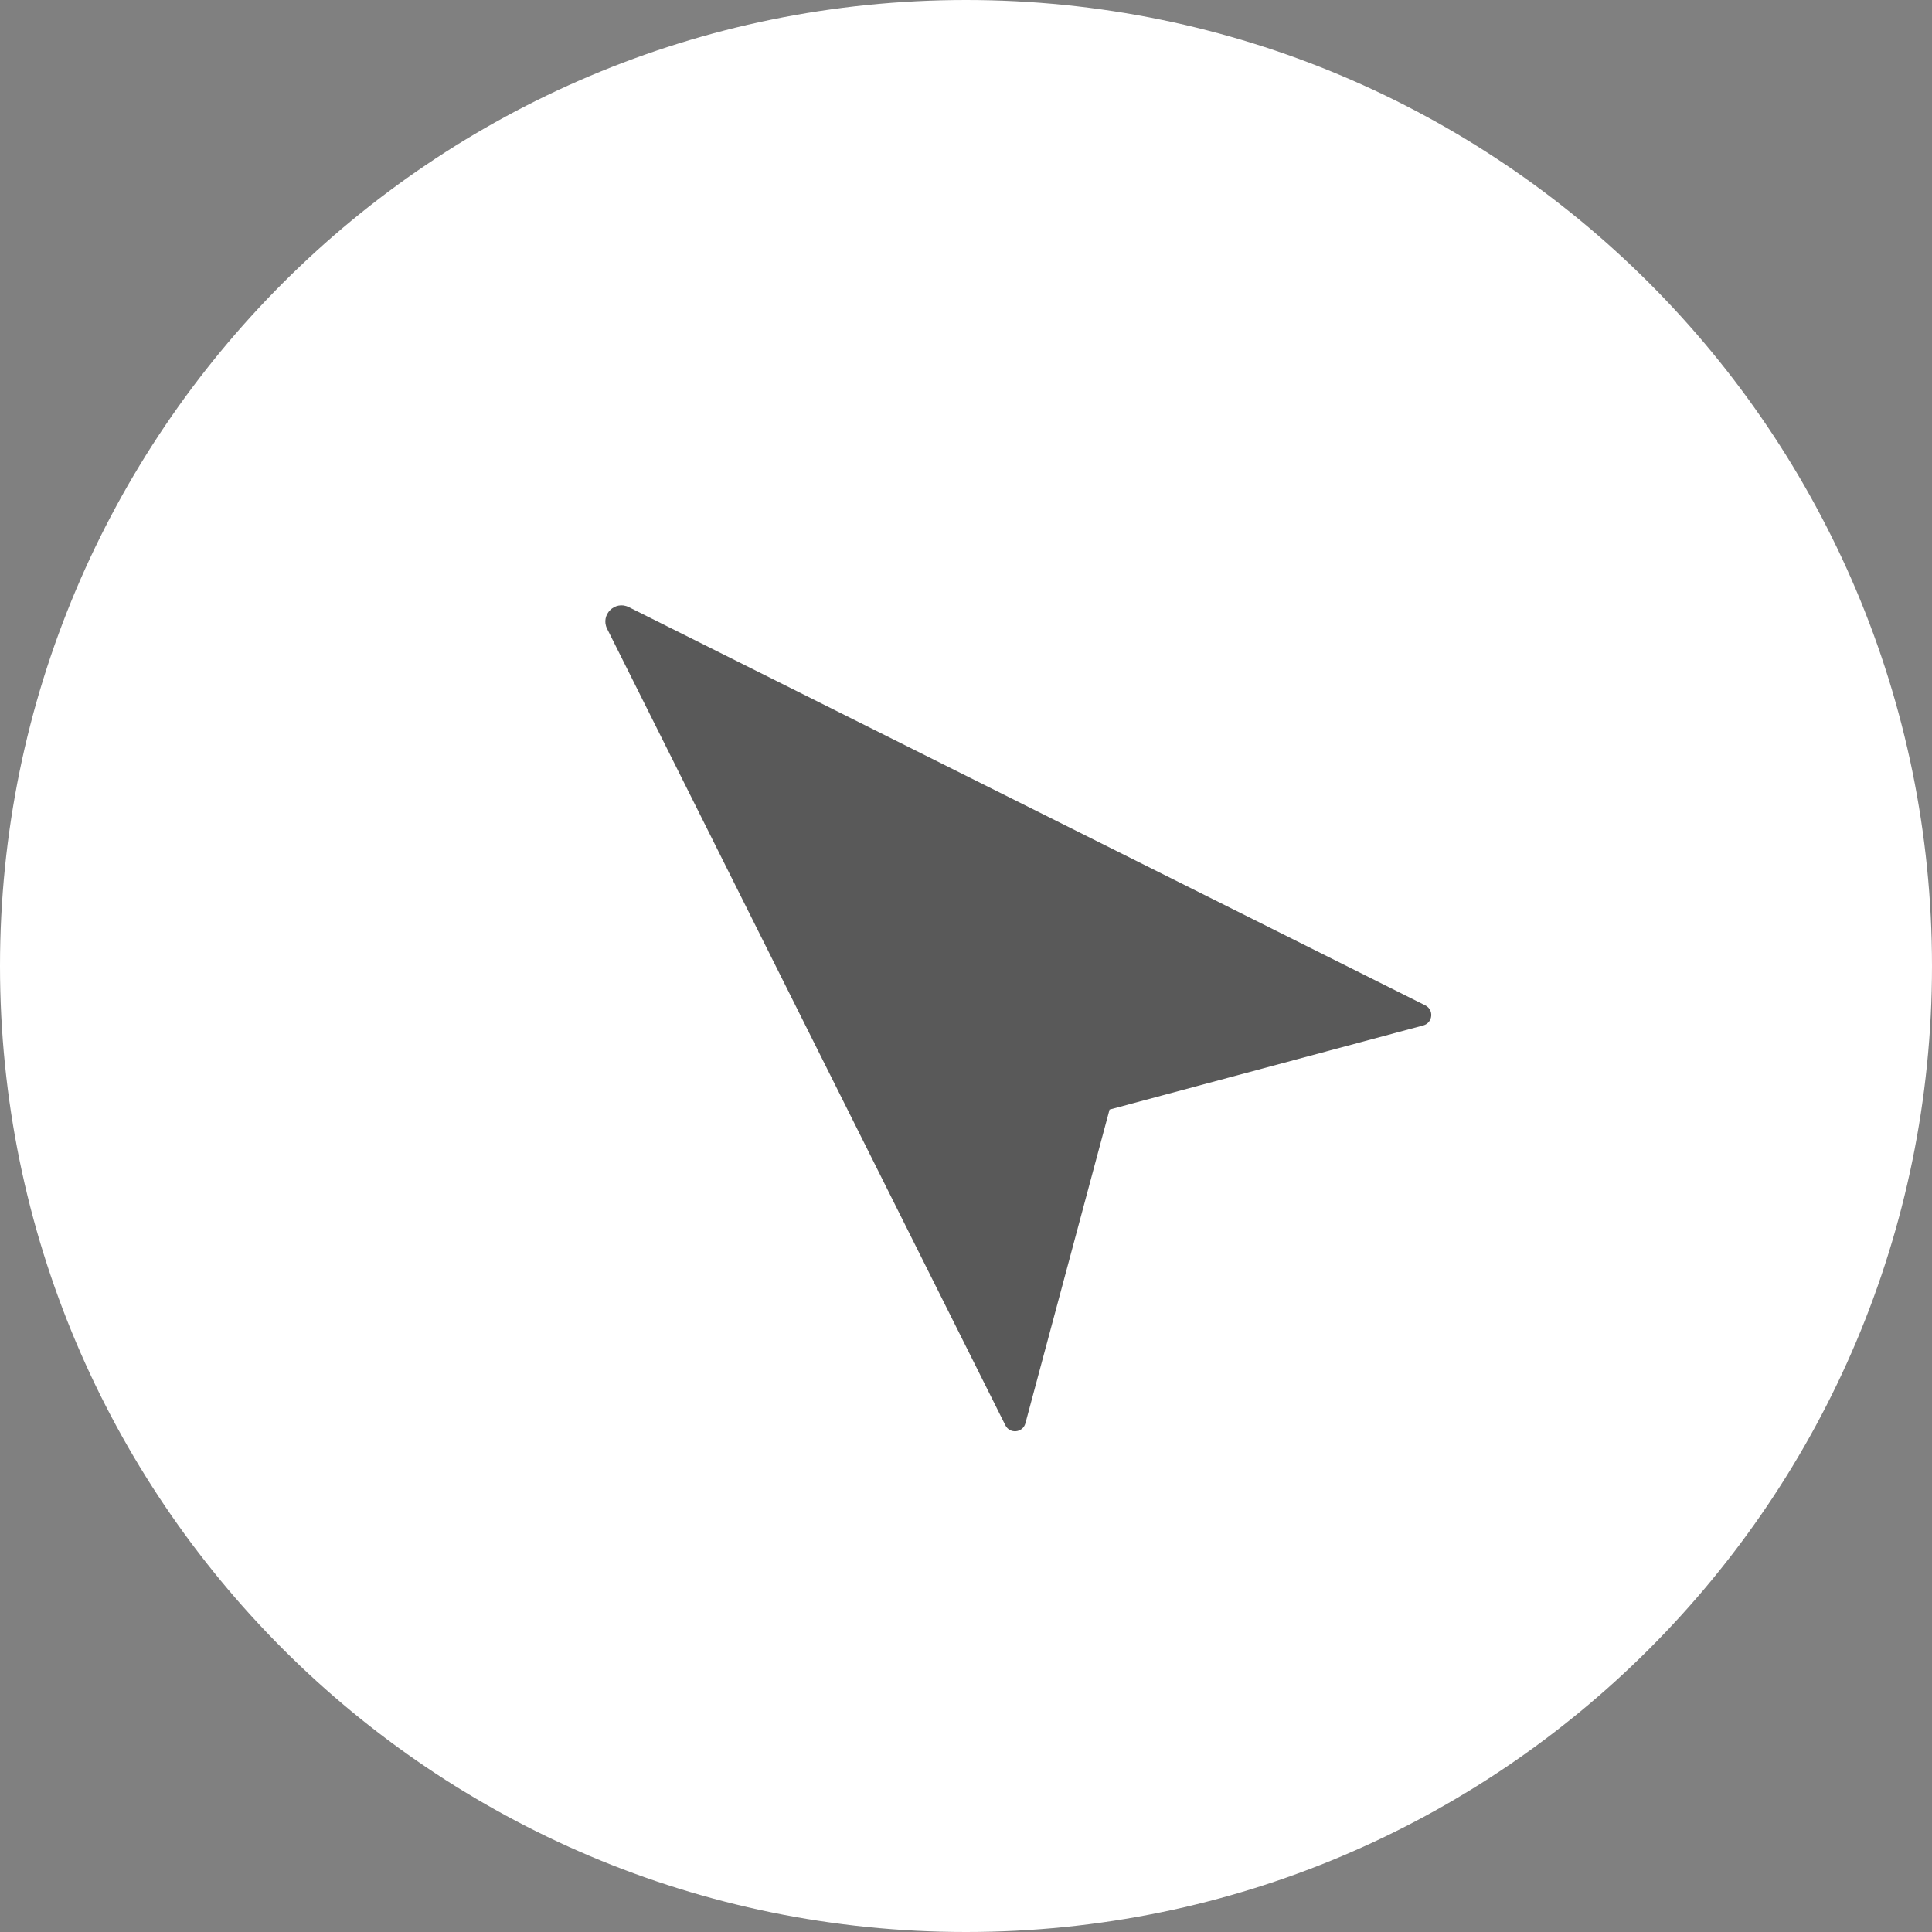
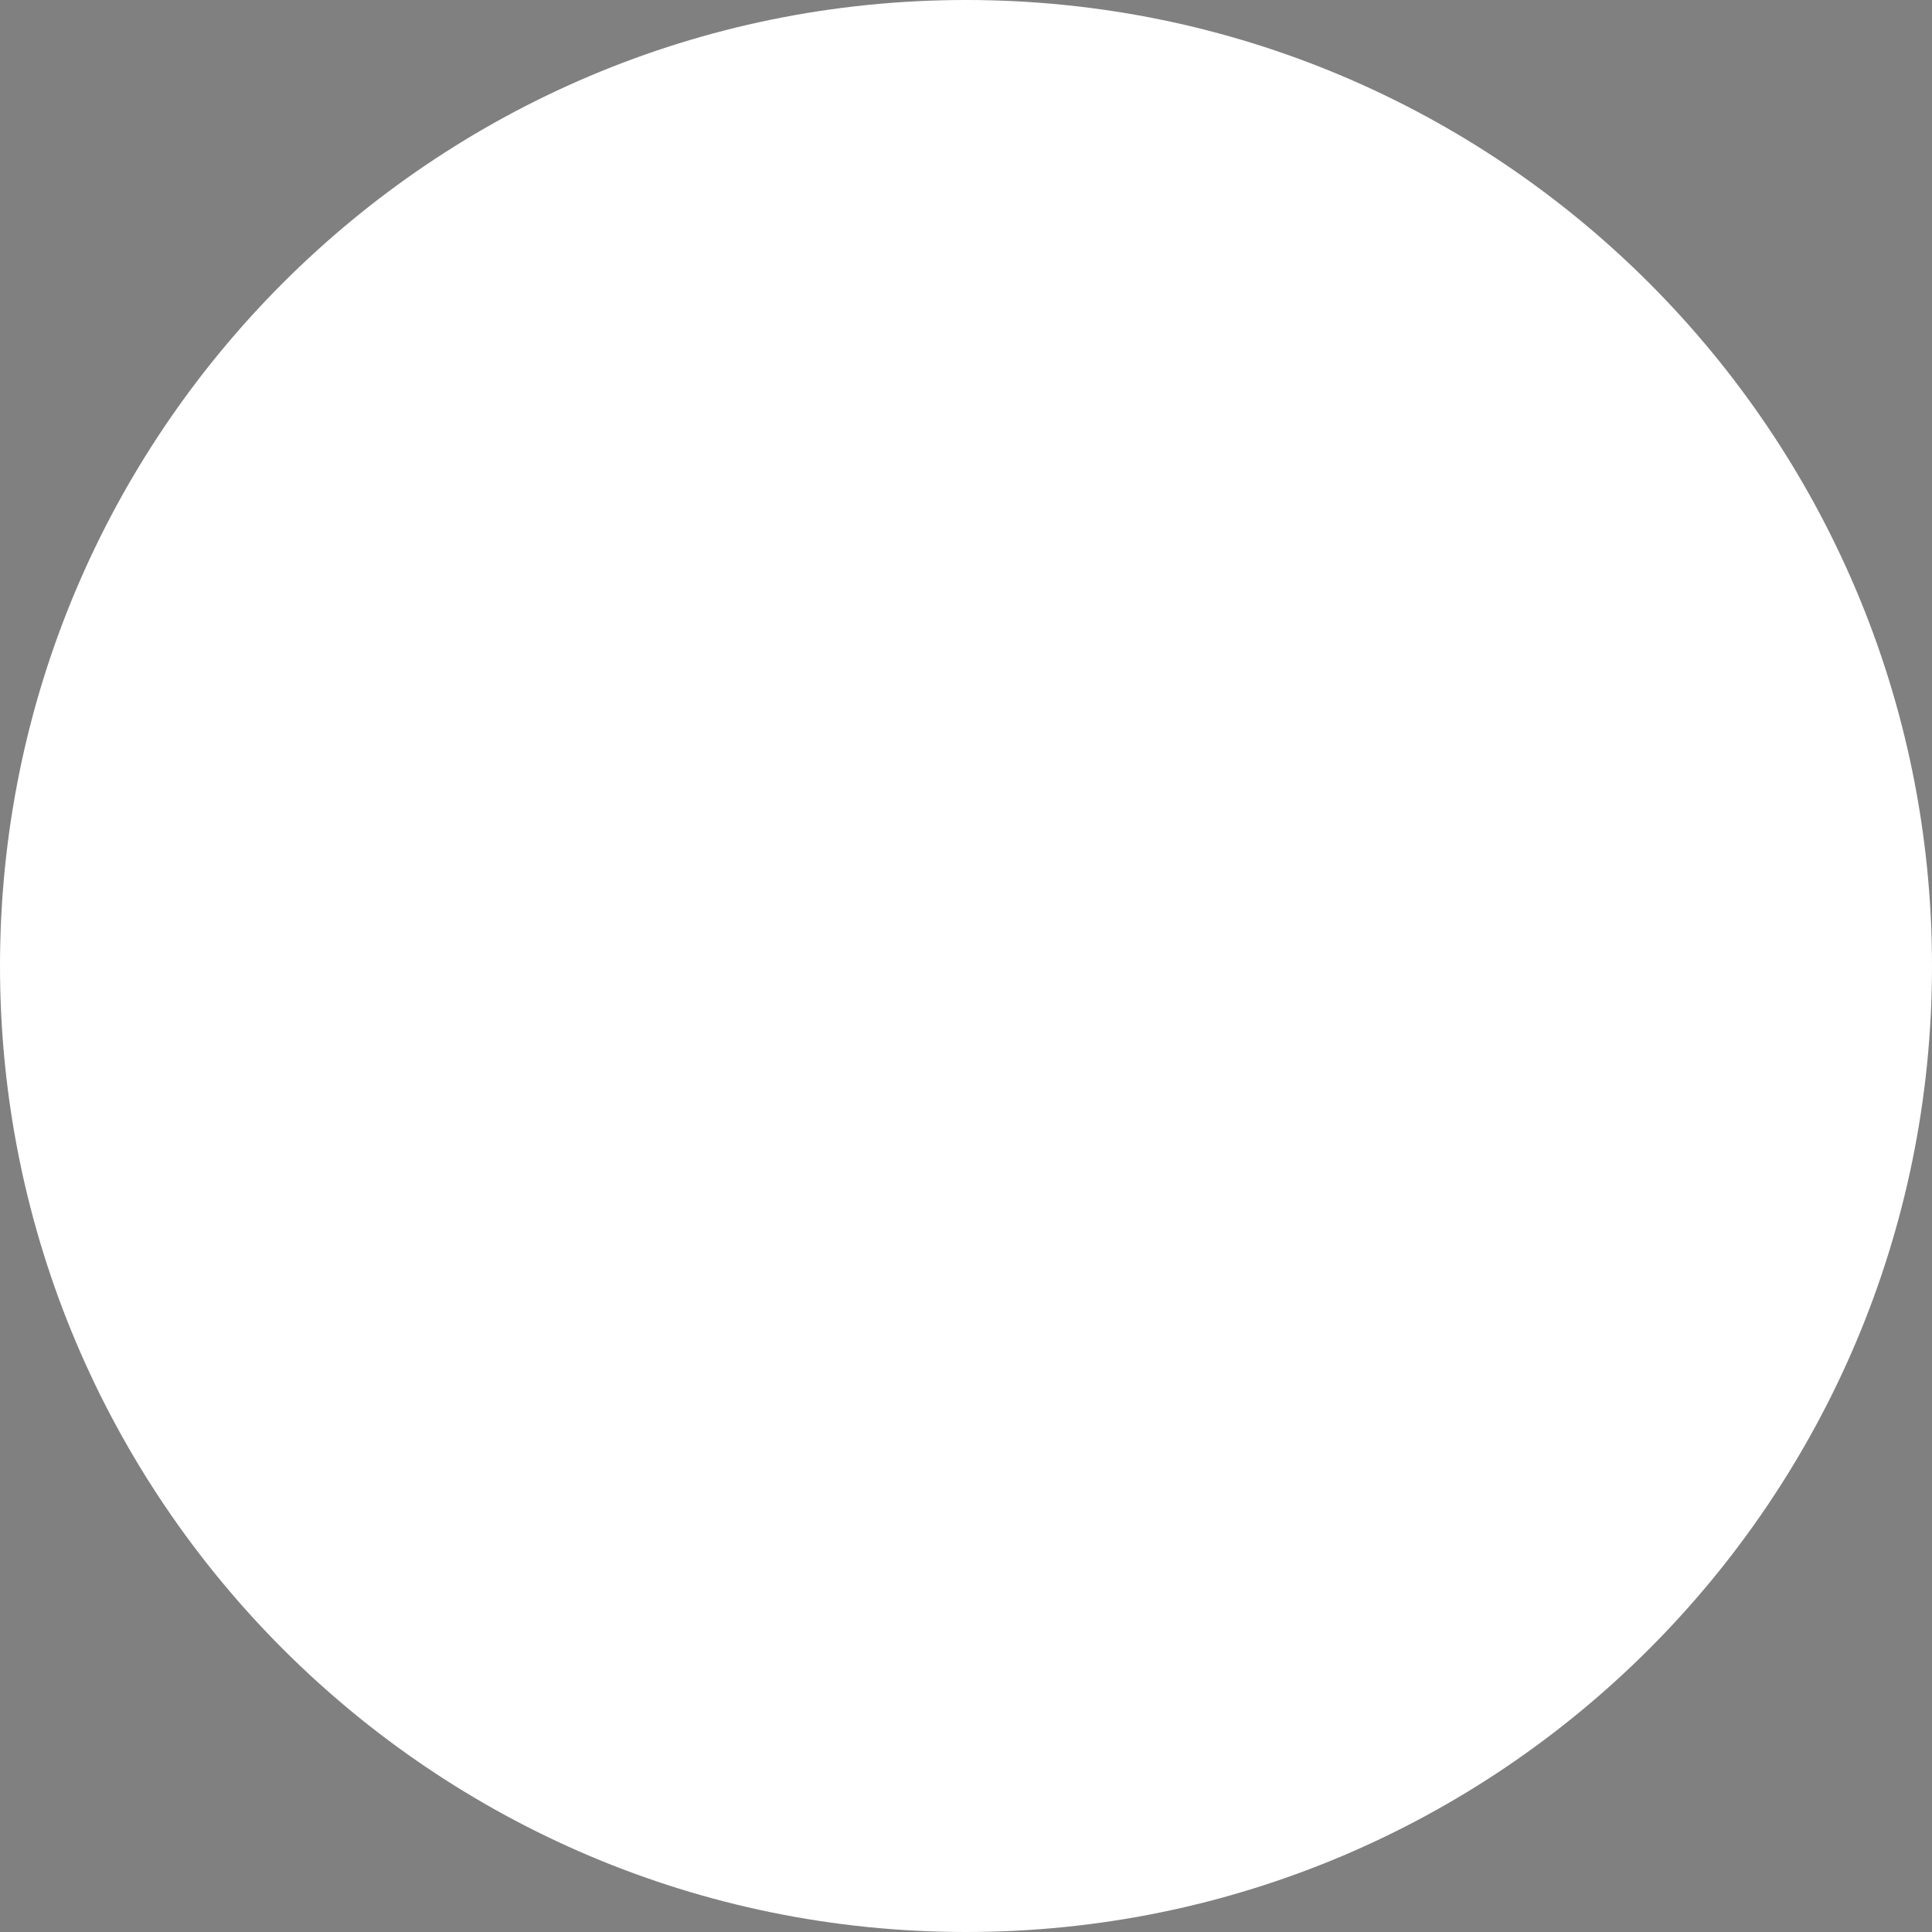
<svg xmlns="http://www.w3.org/2000/svg" width="36" height="36" viewBox="0 0 36 36" fill="none">
  <rect x="0" y="0" width="36" height="36" fill="#808080" stroke="none" />
  <path fill-rule="evenodd" clip-rule="evenodd" d="M18 36C27.941 36 36 27.941 36 18C36 8.059 27.941 0 18 0C8.059 0 0 8.059 0 18C0 27.941 8.059 36 18 36Z" fill="white" />
-   <path d="M11.312 11.715L18.734 26.559C18.817 26.724 19.059 26.699 19.107 26.521L20.675 20.675L26.521 19.107C26.699 19.059 26.724 18.817 26.559 18.734L11.715 11.312C11.457 11.184 11.184 11.457 11.312 11.715Z" fill="black" fill-opacity="0.65" />
</svg>